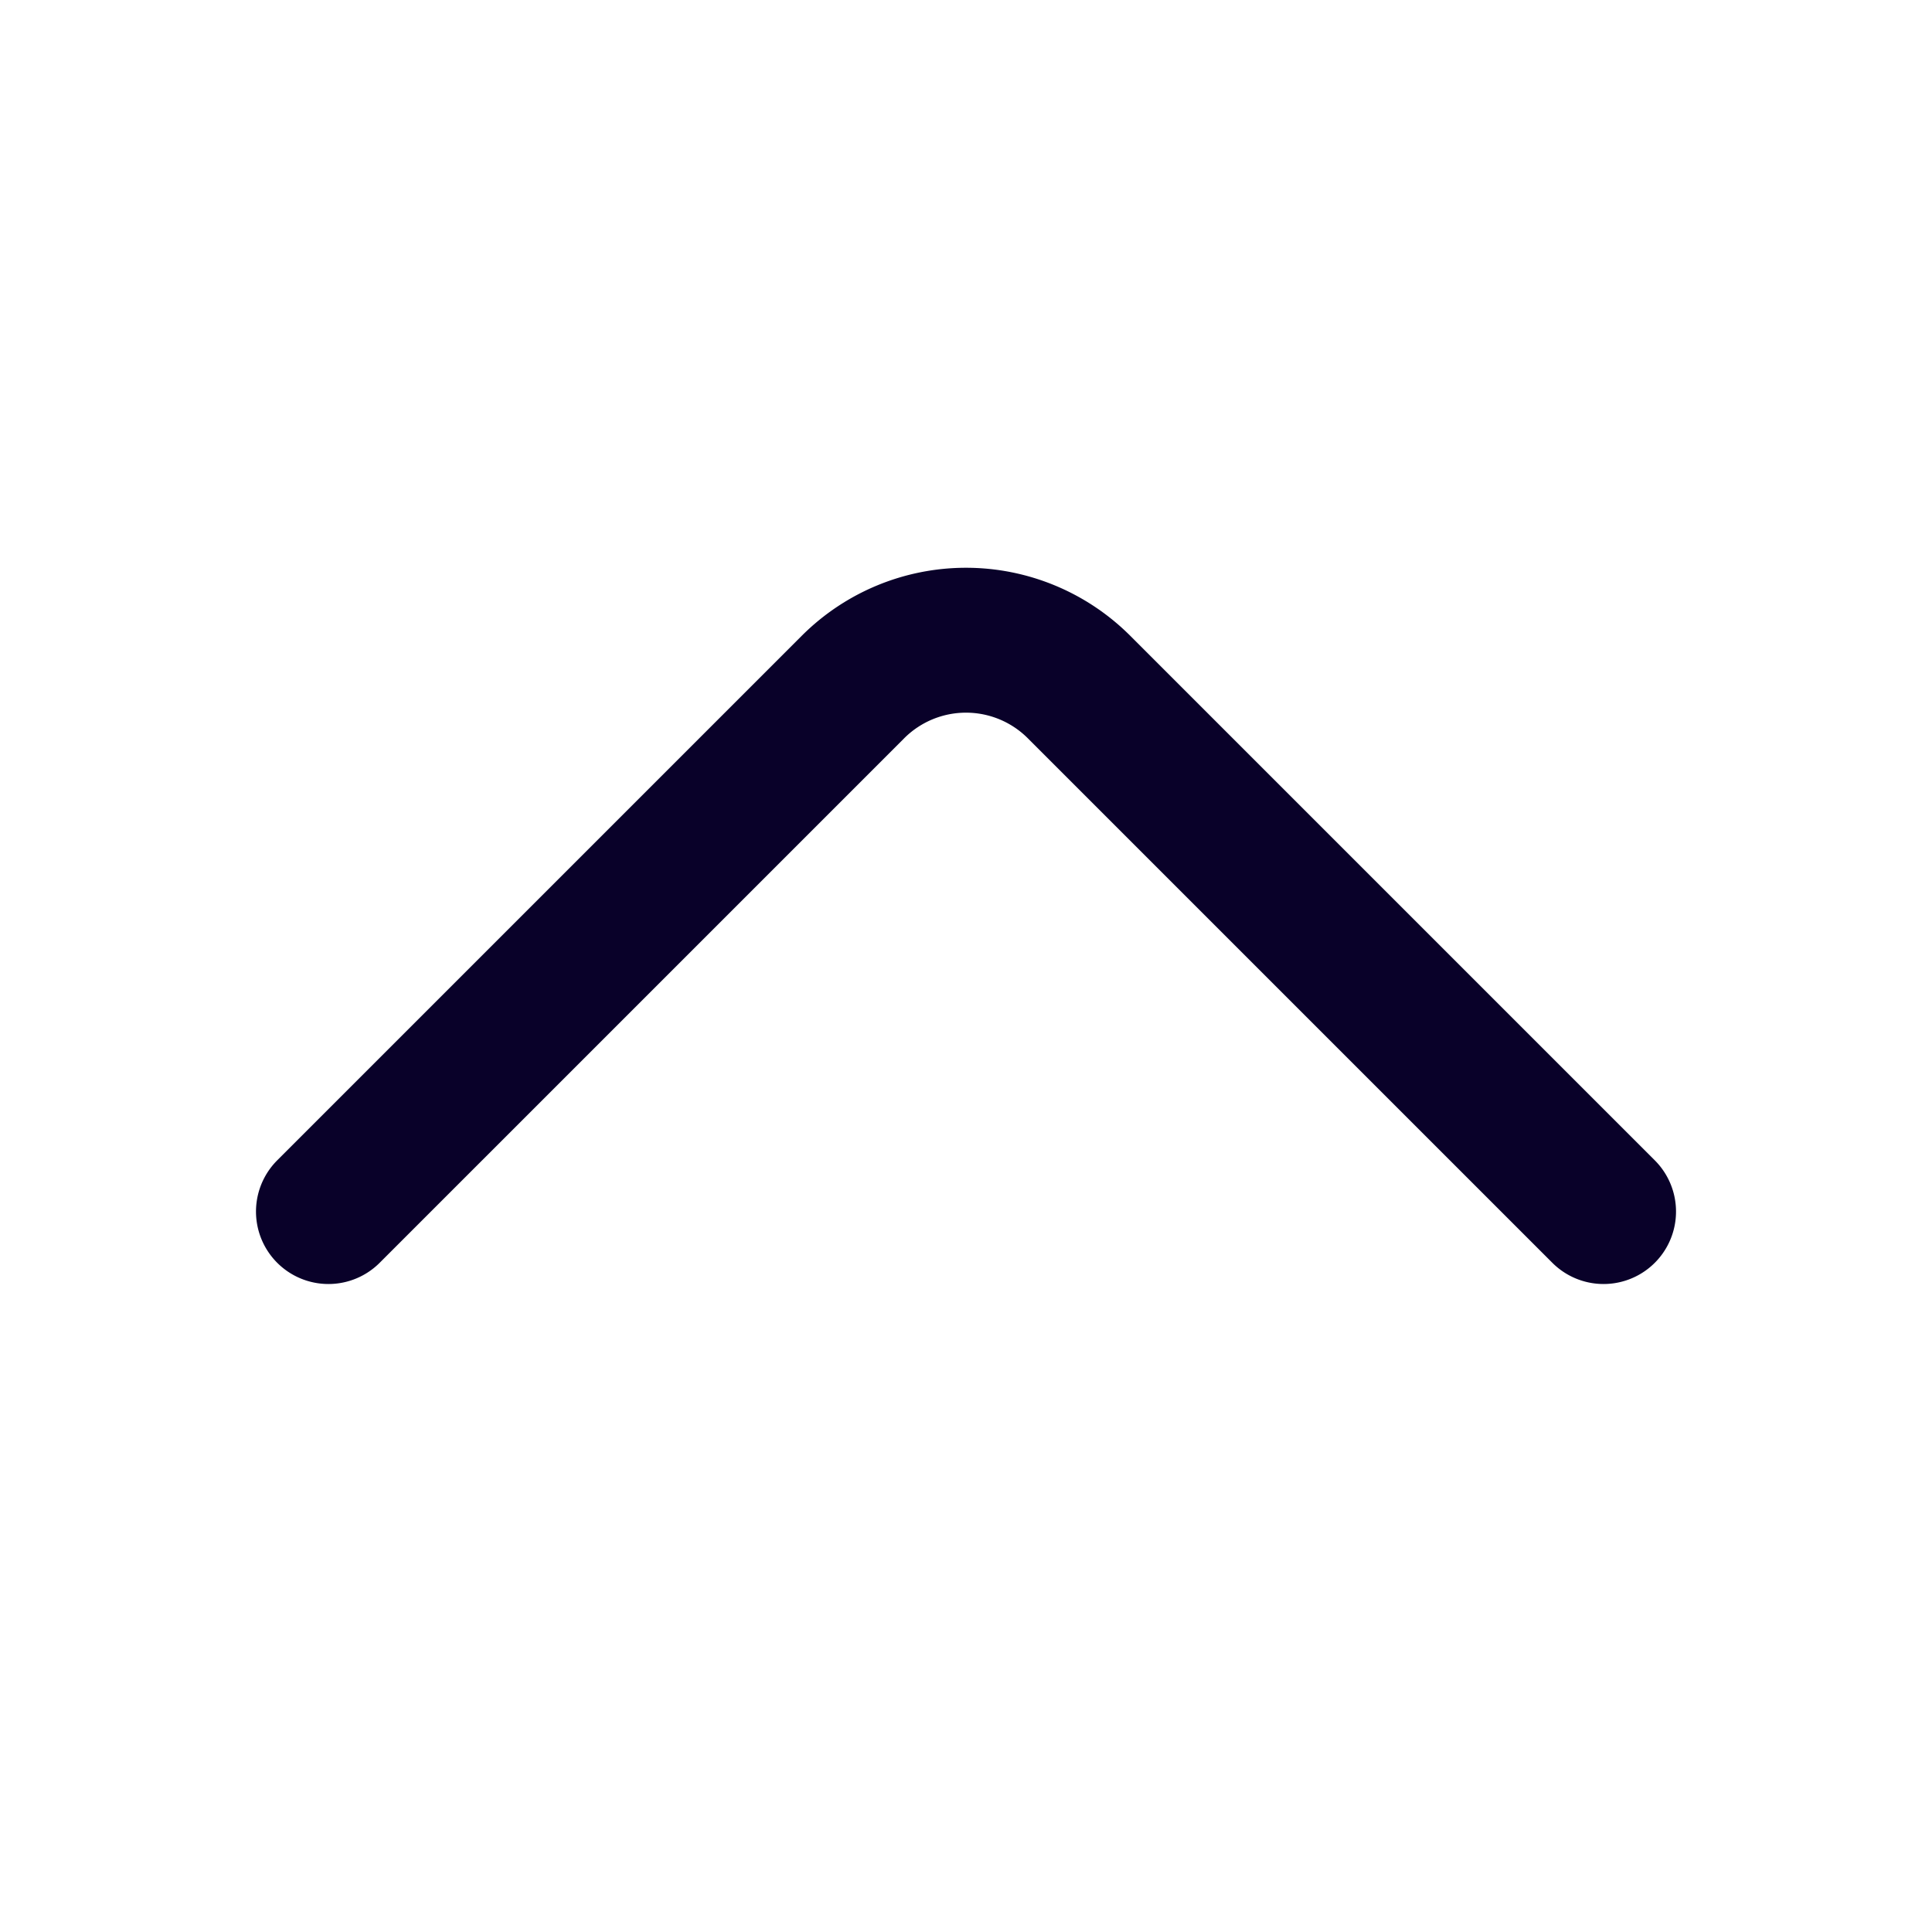
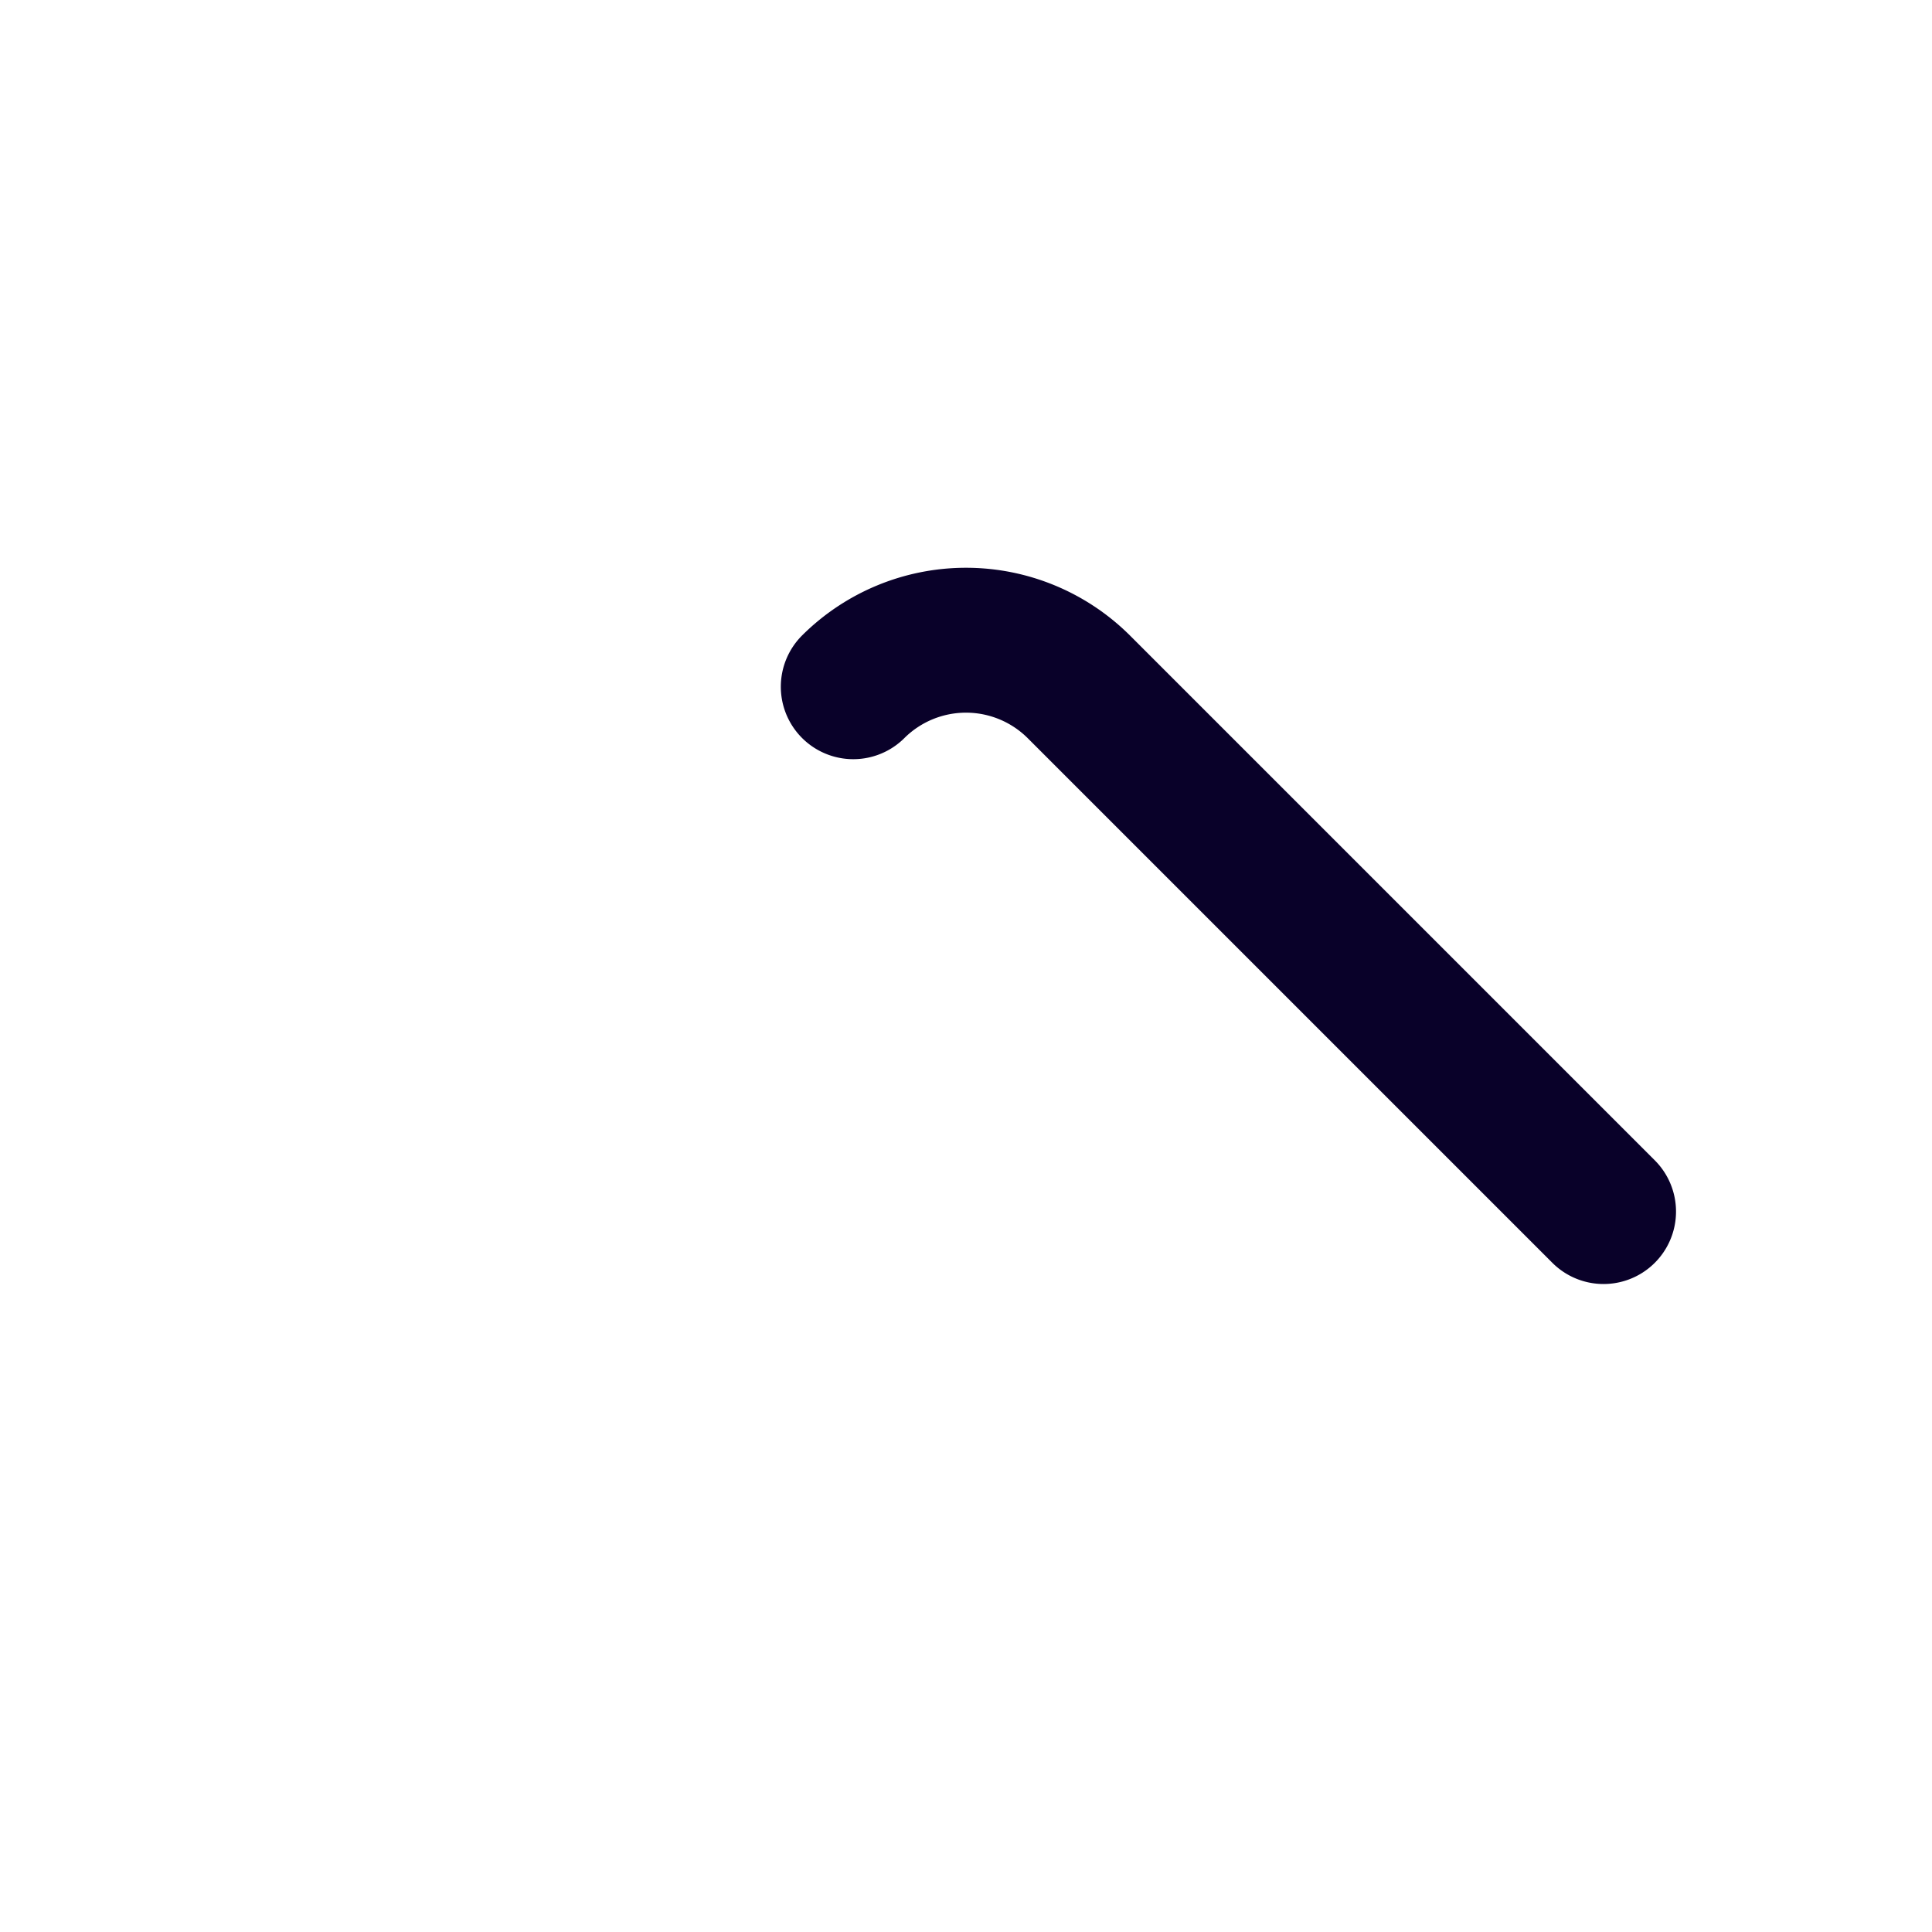
<svg xmlns="http://www.w3.org/2000/svg" width="20" height="20" fill="none">
-   <path d="m16.6 12.542-5.433-5.433a1.655 1.655 0 0 0-2.334 0L3.4 12.542" stroke="#090129" stroke-width="1.5" stroke-miterlimit="10" stroke-linecap="round" stroke-linejoin="round" />
+   <path d="m16.6 12.542-5.433-5.433a1.655 1.655 0 0 0-2.334 0" stroke="#090129" stroke-width="1.5" stroke-miterlimit="10" stroke-linecap="round" stroke-linejoin="round" />
</svg>